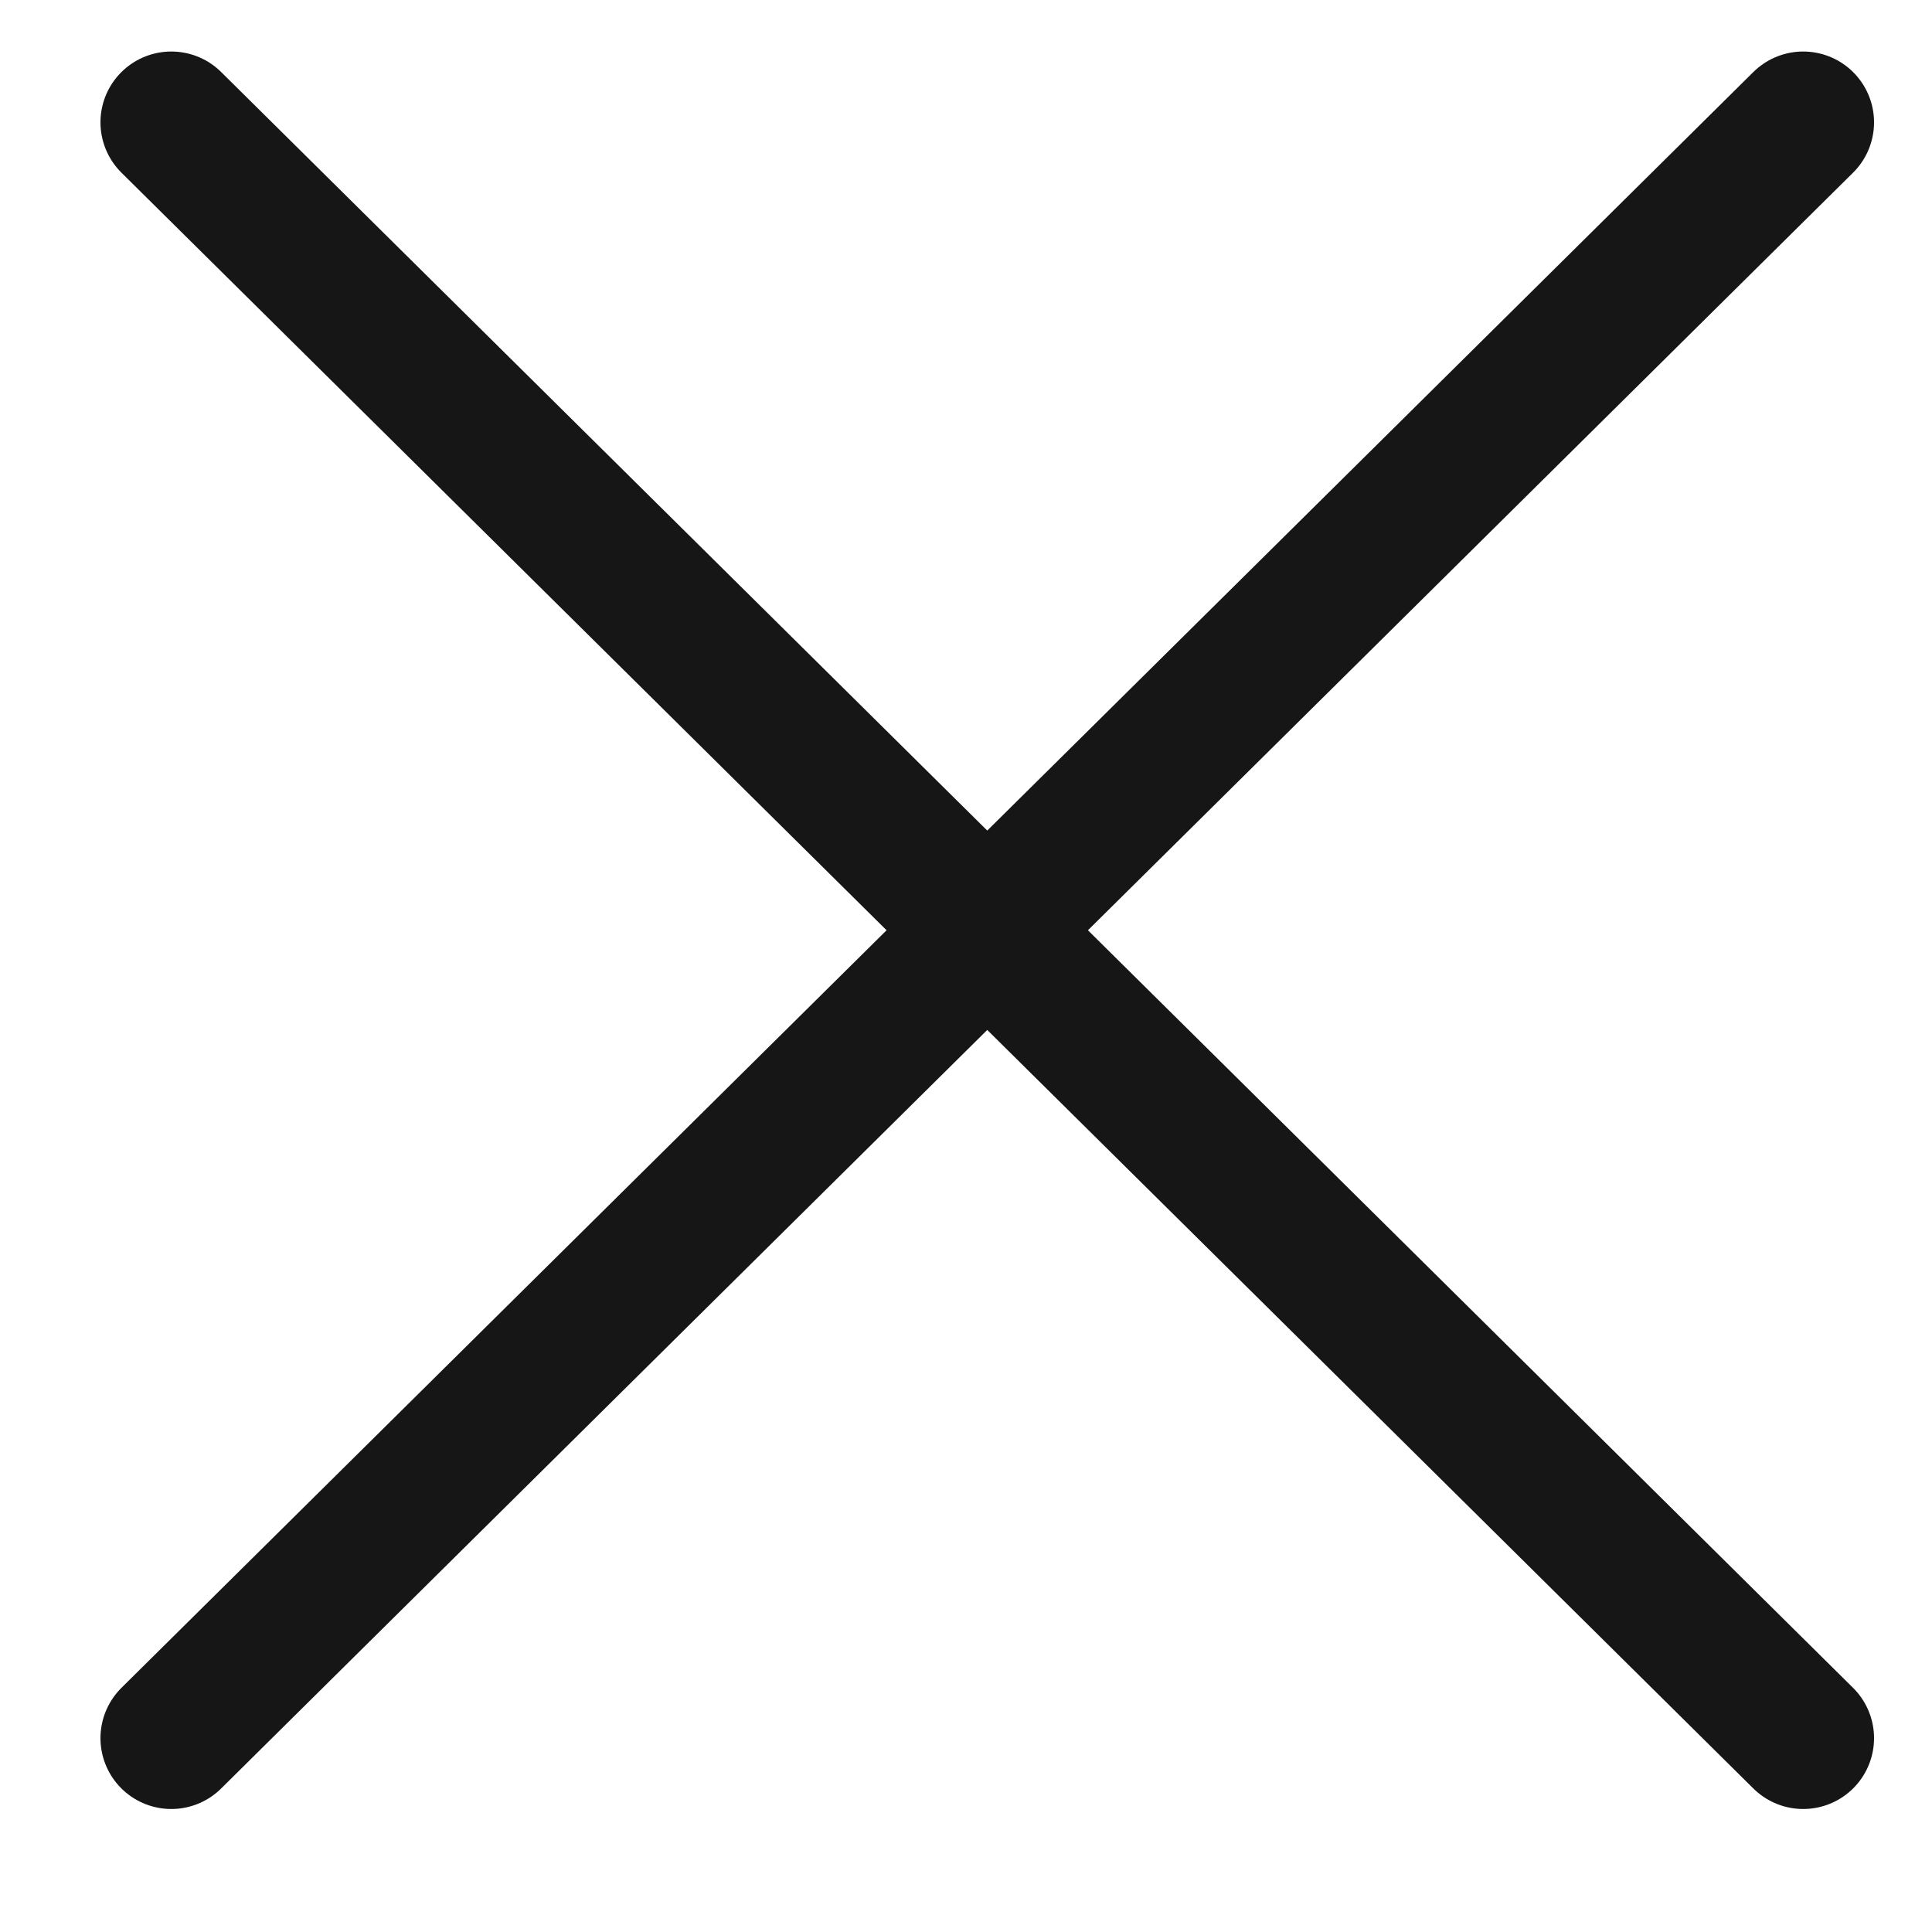
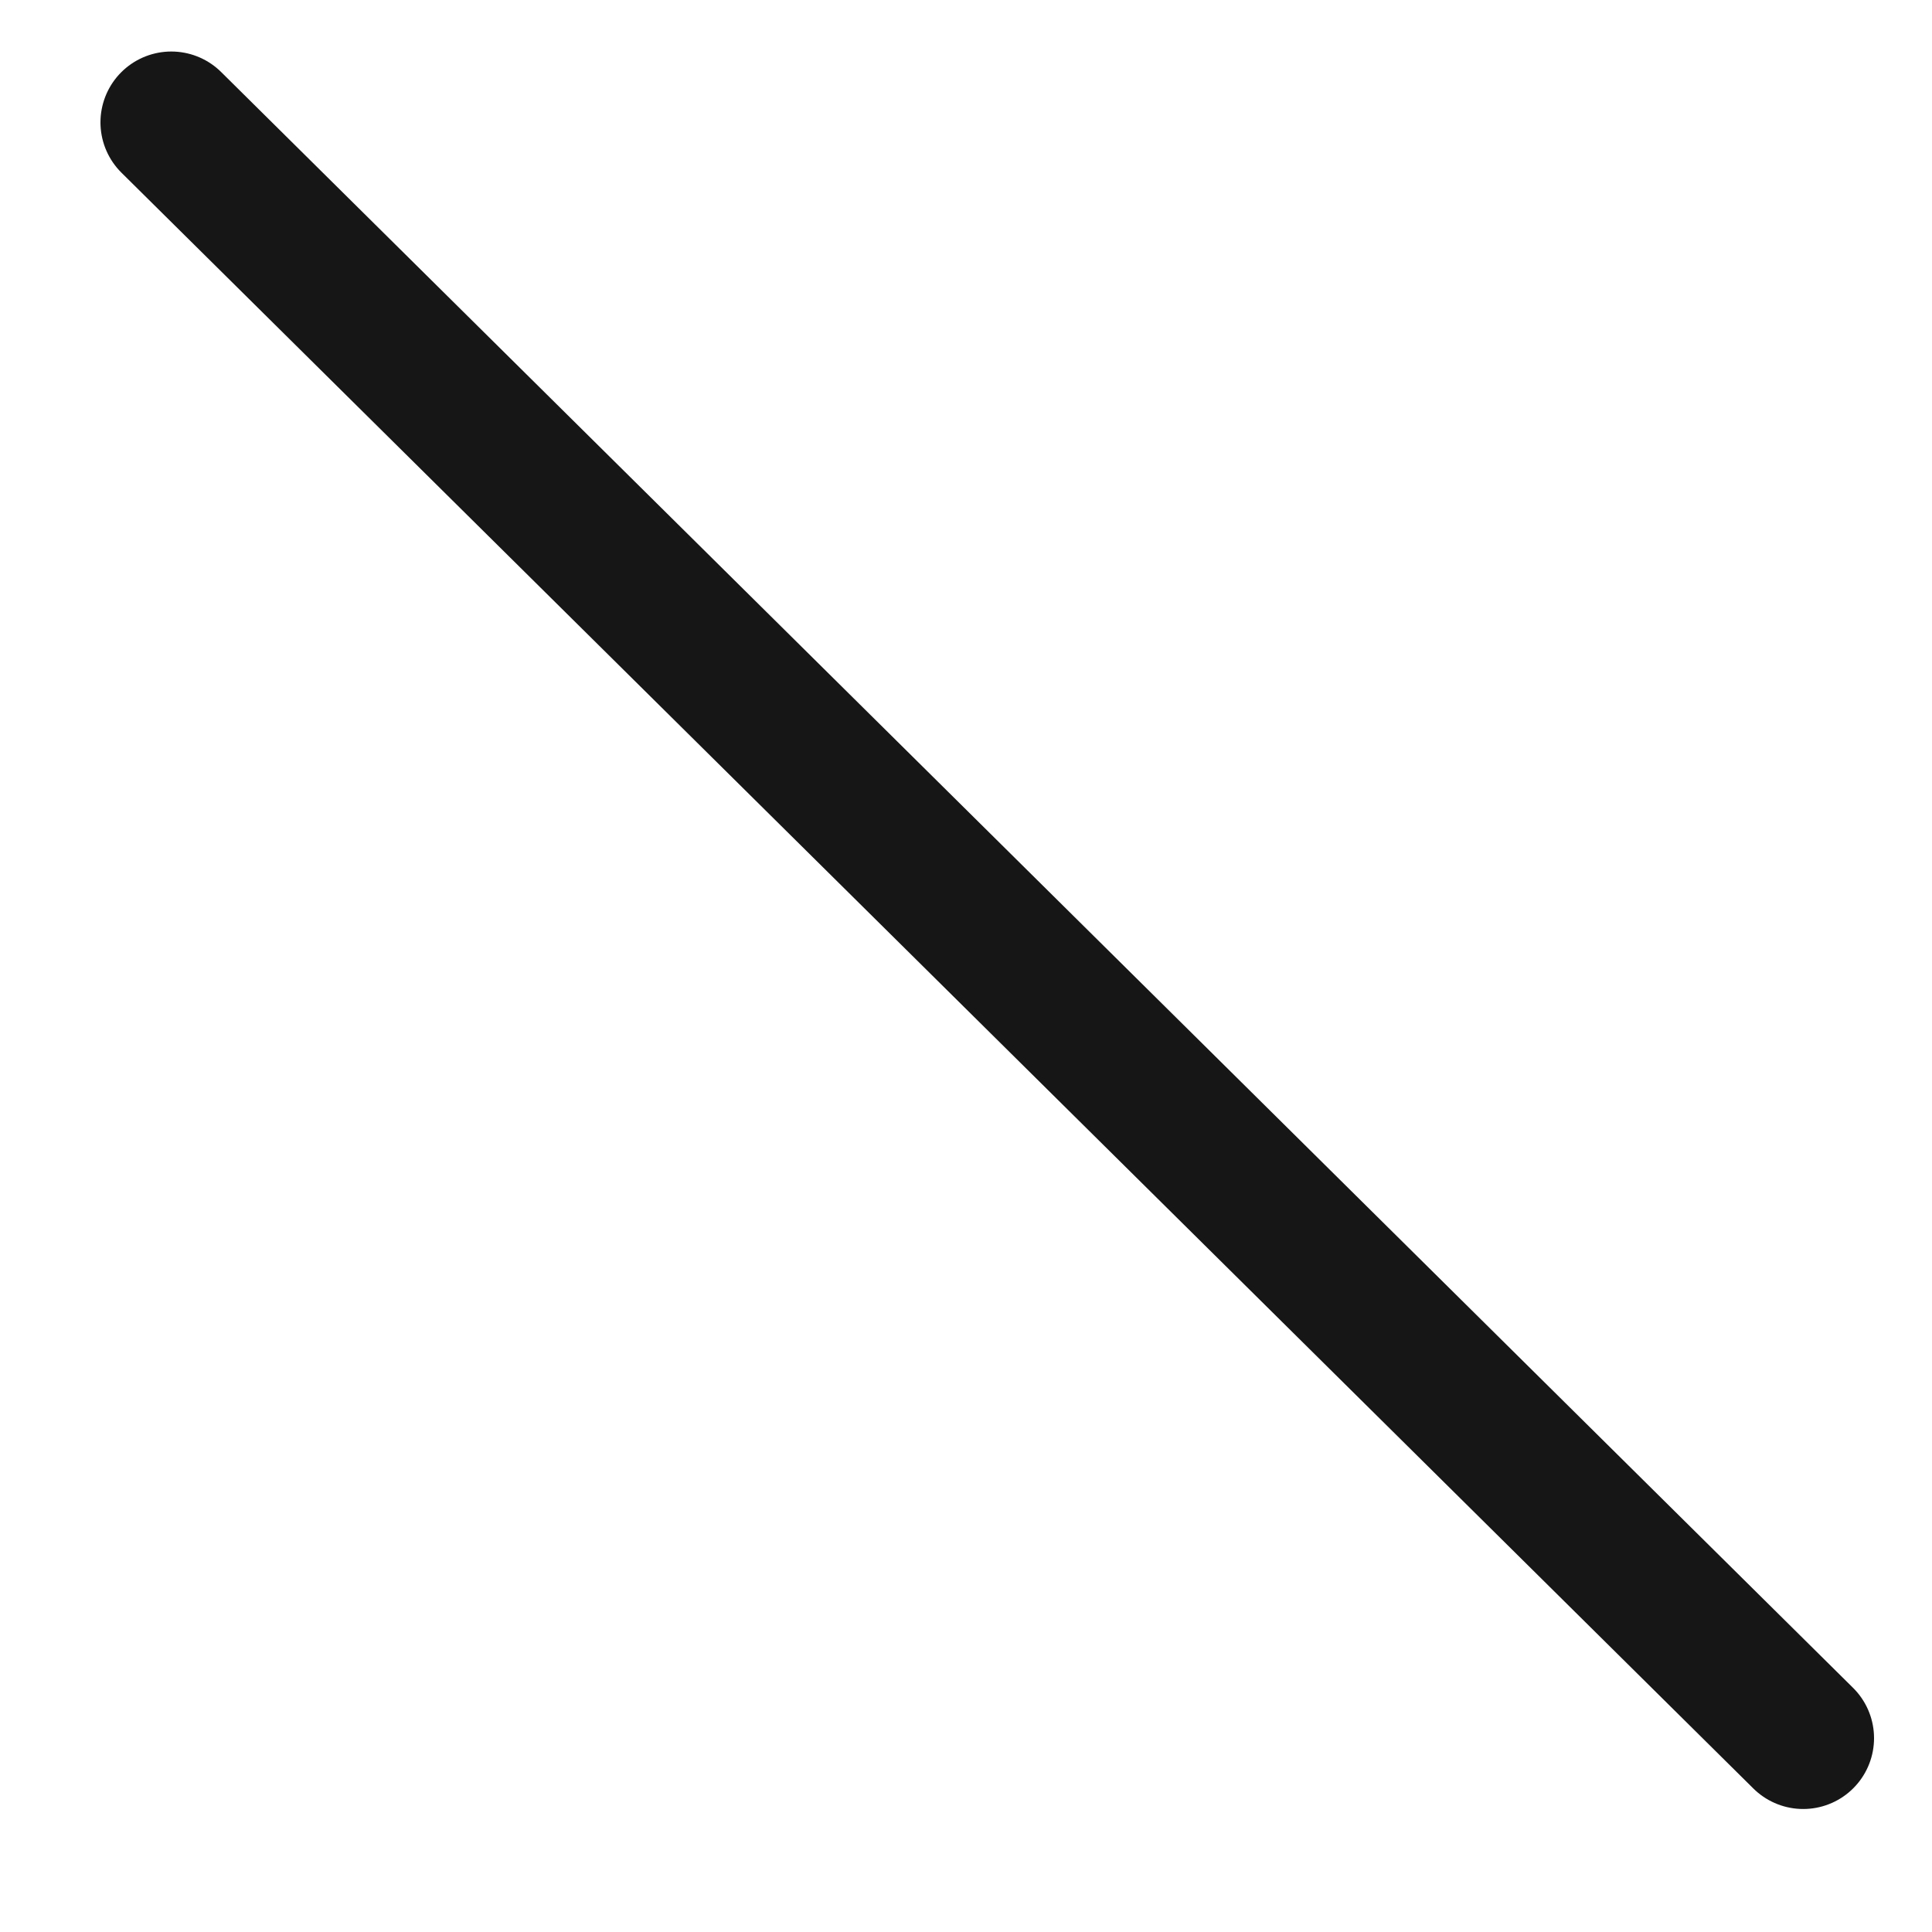
<svg xmlns="http://www.w3.org/2000/svg" width="15" height="15" viewBox="0 0 15 15">
  <g>
    <g>
      <g>
        <path fill="none" stroke="#161616" stroke-linecap="round" stroke-miterlimit="20" stroke-width="1.1" d="M1.33.95L14 13.495" />
      </g>
      <g>
-         <path fill="none" stroke="#161616" stroke-linecap="round" stroke-miterlimit="20" stroke-width="1.1" d="M14 .95L1.33 13.495" />
-       </g>
+         </g>
    </g>
  </g>
</svg>